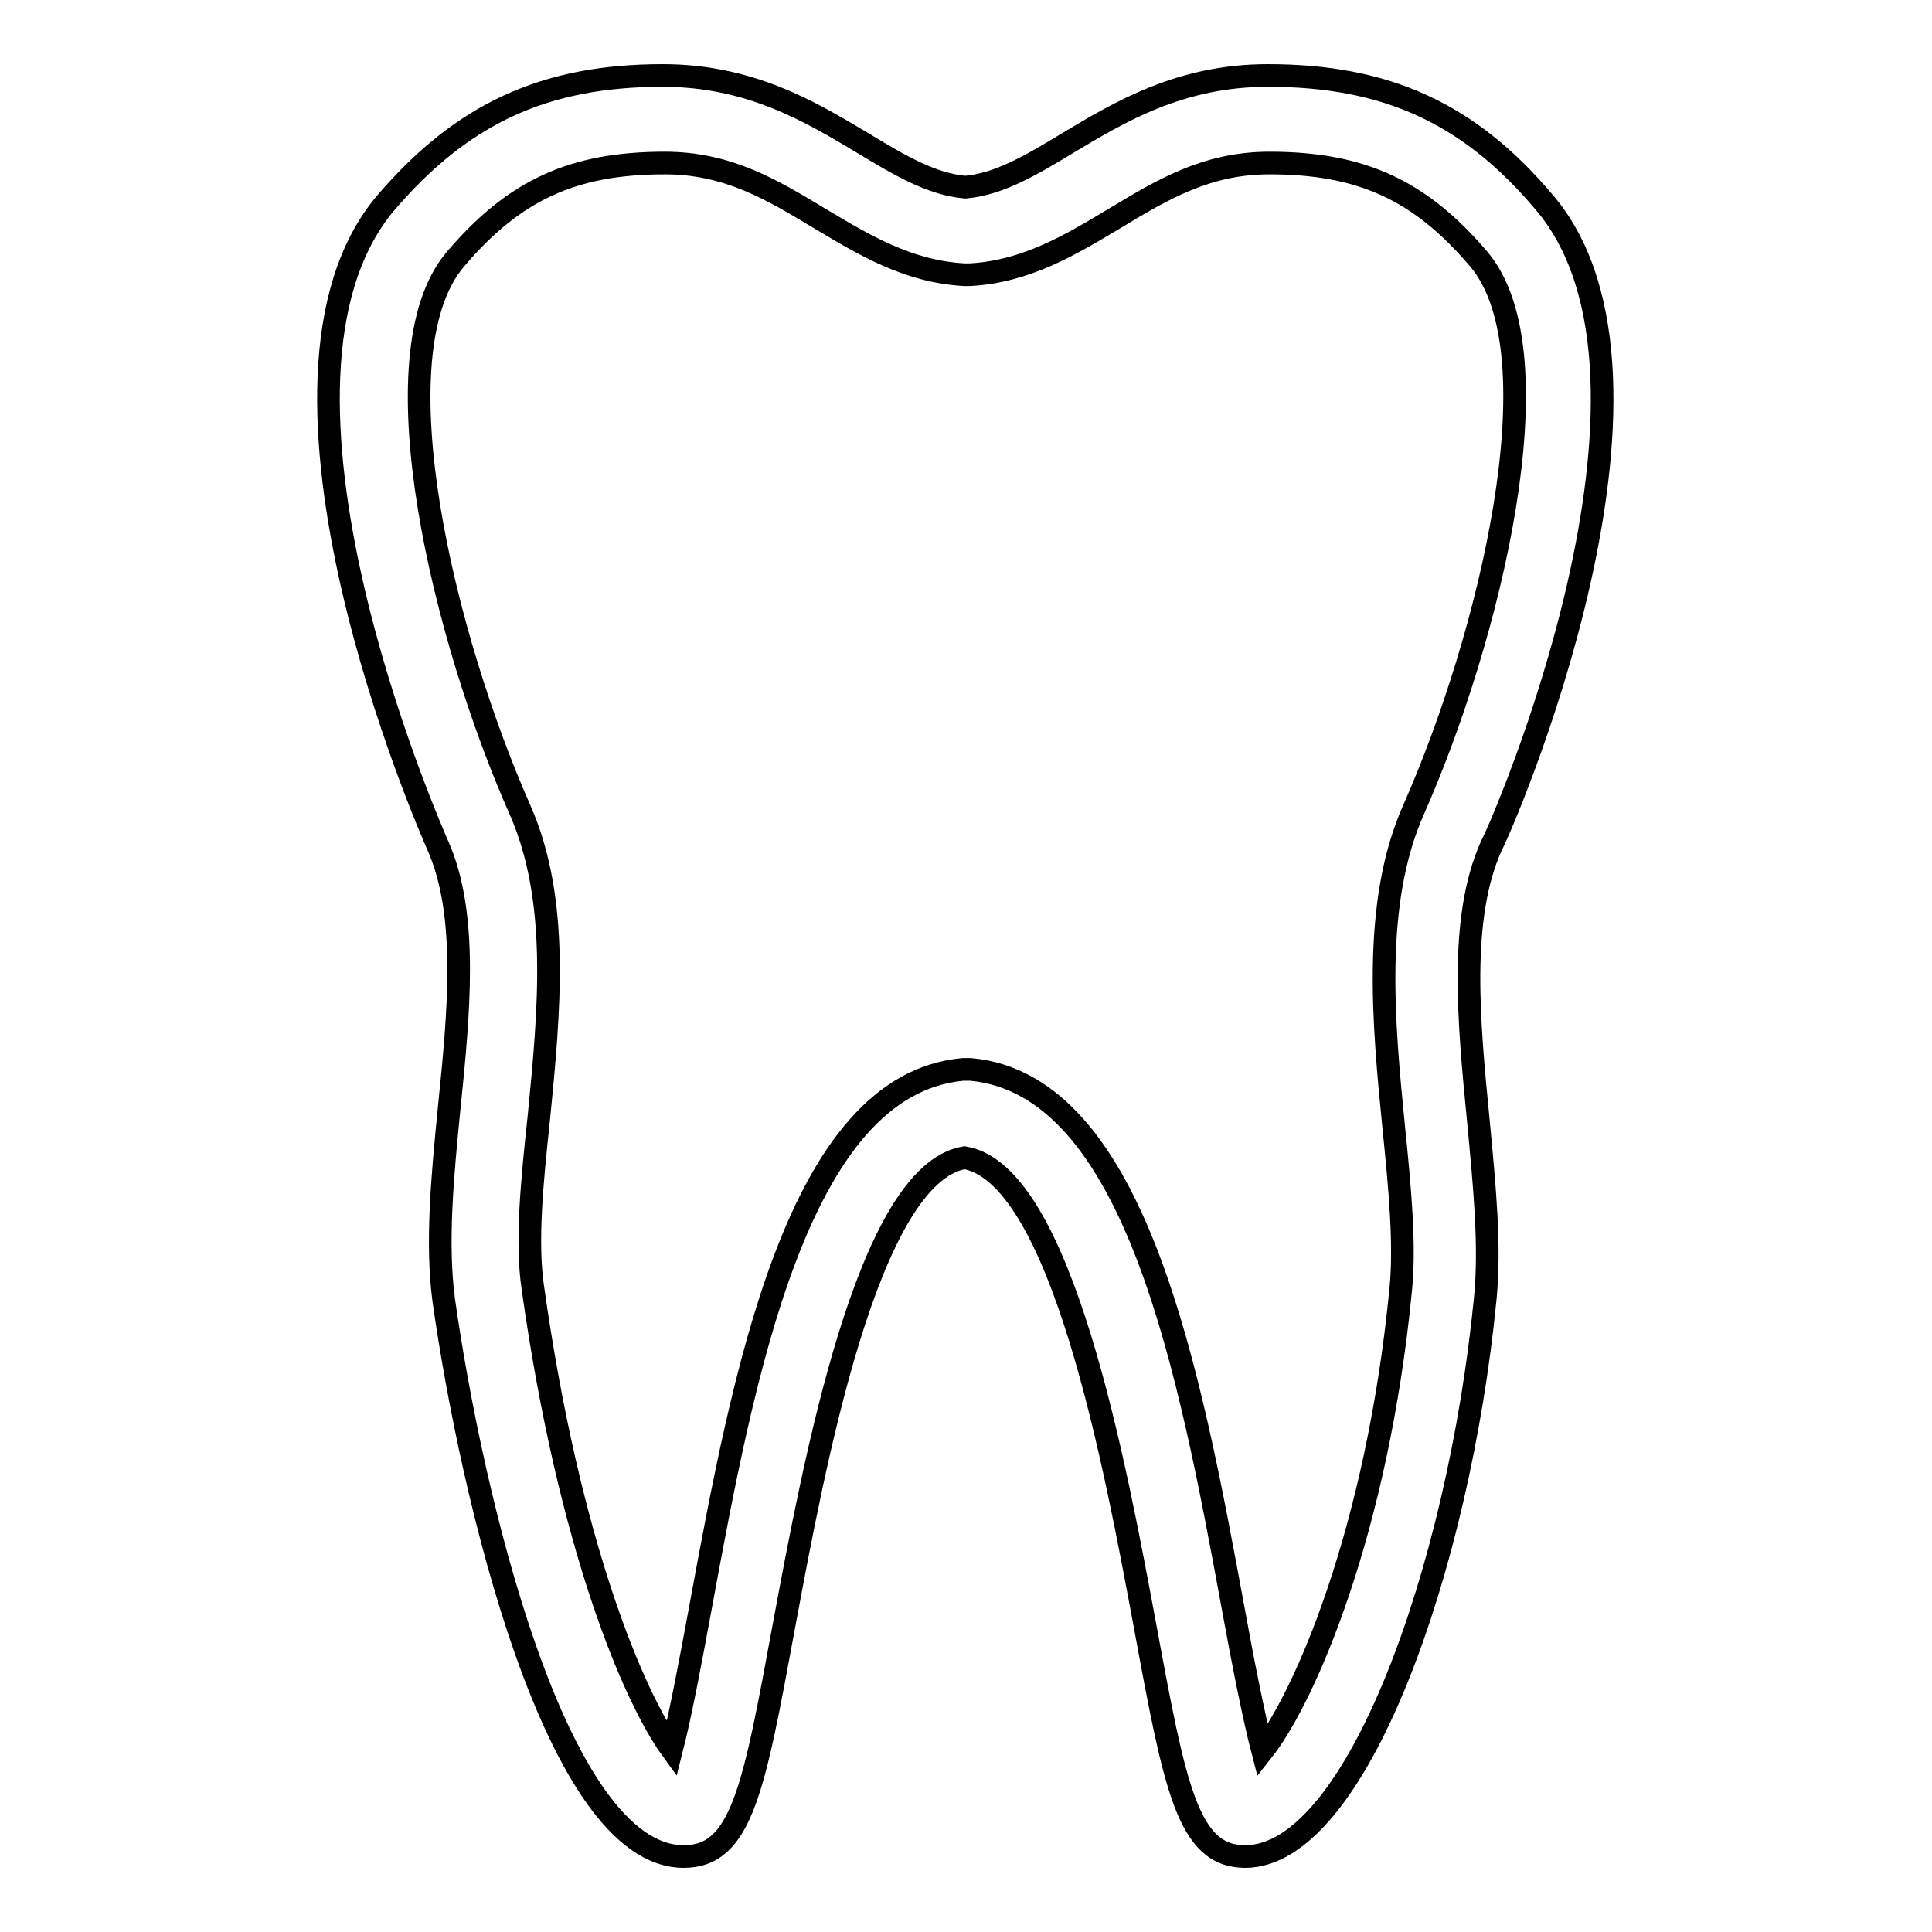
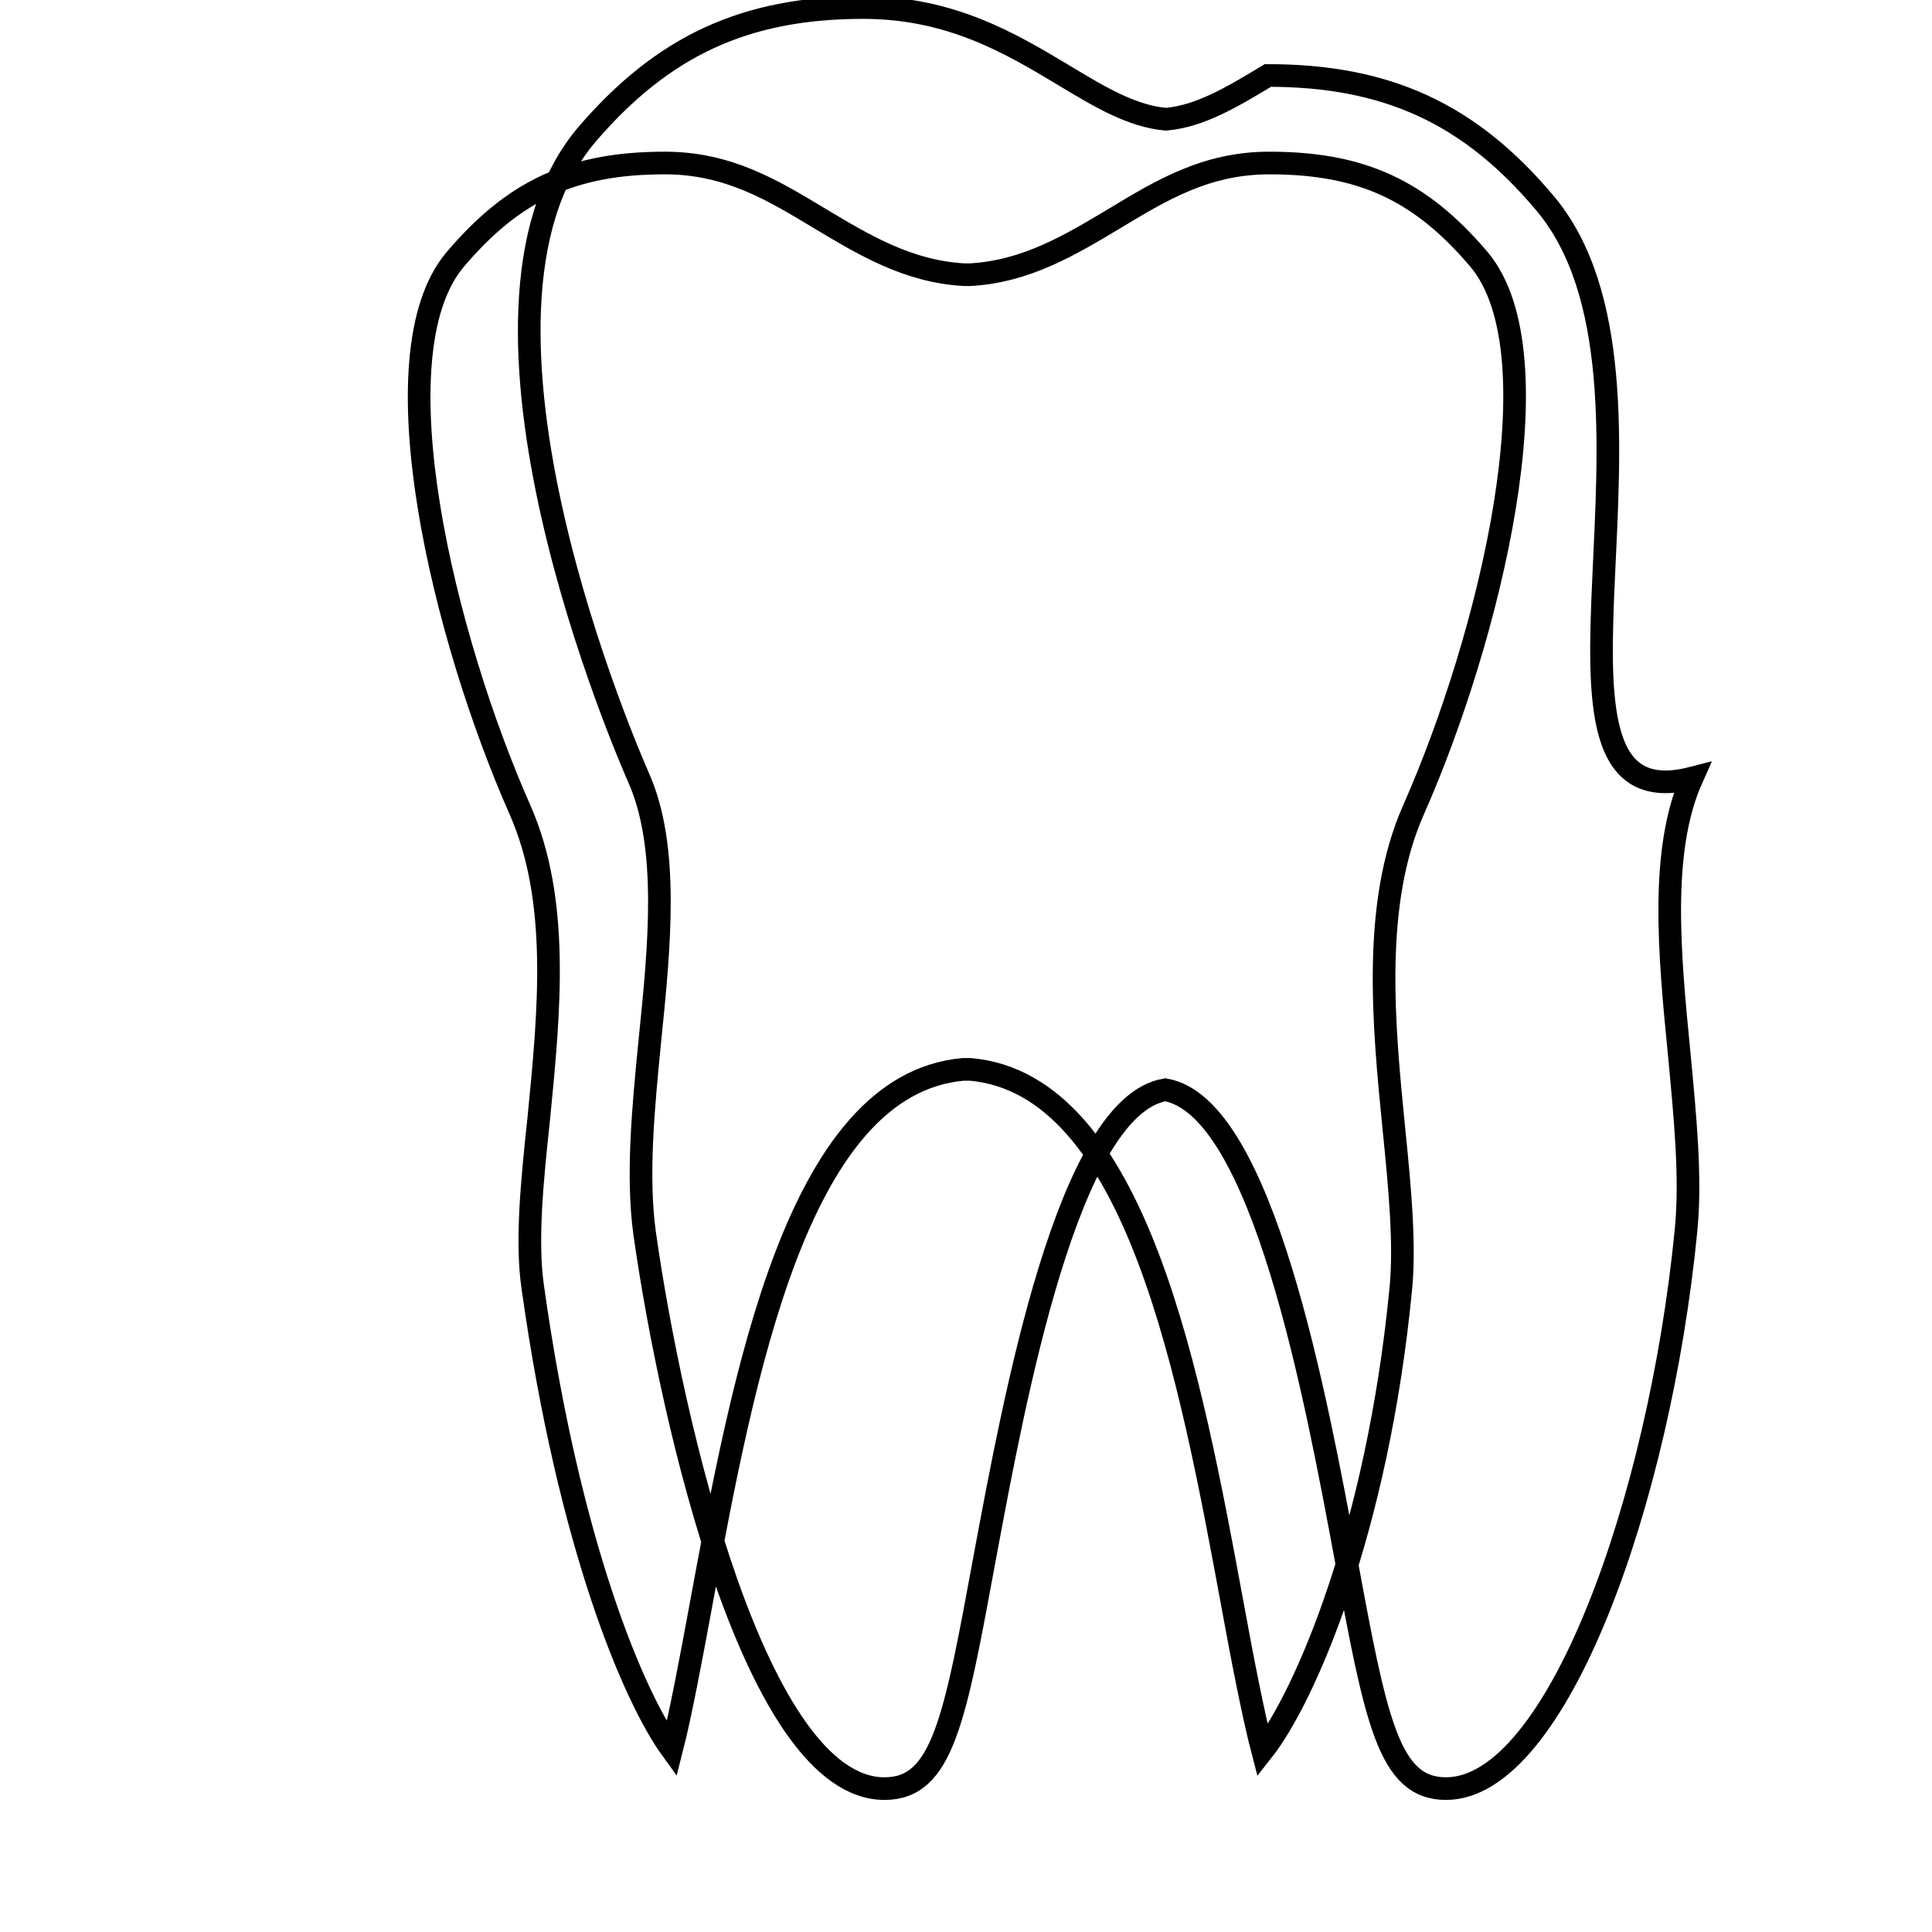
<svg xmlns="http://www.w3.org/2000/svg" version="1.1" x="0px" y="0px" viewBox="0 0 256 256" enable-background="new 0 0 256 256" xml:space="preserve">
  <g>
-     <path stroke-width="3" fill-opacity="0" stroke="#000000" d="M204.7,26.9c-10-11.9-21-16.9-36.7-16.9c-11.6,0-19.6,4.8-26.6,9c-4.8,2.9-9,5.4-13.5,5.8 c-4.5-0.4-8.7-2.9-13.5-5.8c-7-4.2-15-9-26.6-9c-15.7,0-26.6,5.1-36.7,16.9c-20,23.7,5.8,82.6,6.9,85.1c4.1,9.2,2.8,22.3,1.5,35 c-0.9,9.1-1.7,17.8-0.7,25.3c3.6,25.5,14.8,73.7,31.8,73.7c7.7,0,9.3-9,13.3-30.7c3.9-20.9,11-59.7,23.9-61.9 c12.9,2.2,20,41,23.9,61.9c4,21.7,5.7,30.7,13.3,30.7c14.7,0,28.3-38.2,31.8-73.9c0.7-7-0.1-15-0.9-23.5 c-1.3-13.2-2.6-26.9,1.7-36.5C199,109.6,224.7,50.6,204.7,26.9z M187.3,107.3c-5.5,12.4-4,28.3-2.6,42.3c0.8,7.9,1.5,15.4,0.9,21.3 c-3.1,31.9-12.7,54-18.3,61.1c-1.2-4.6-2.7-12.3-3.9-18.9c-5.7-30.9-12.8-69.4-34.8-71.4c-0.2,0-0.4,0-0.5,0c-0.2,0-0.4,0-0.5,0 c-22,2-29.1,40.5-34.8,71.4c-1.2,6.5-2.6,14-3.8,18.7c-5-6.9-13.6-27-18.4-61.2c-0.9-6.1-0.1-14.1,0.8-22.5 c1.4-14.2,2.8-28.8-2.5-40.8c-10-22.6-19.3-60.2-8.6-72.9c7.8-9.2,15.6-12.8,27.8-12.8c8.4,0,14.3,3.6,20.6,7.4 c5.7,3.4,11.6,7,19.1,7.4c0.2,0,0.4,0,0.7,0c7.5-0.4,13.4-4,19.1-7.4c6.3-3.8,12.2-7.4,20.6-7.4c12.2,0,20,3.6,27.8,12.8 C206.6,47.1,197.3,84.7,187.3,107.3z" />
+     <path stroke-width="3" fill-opacity="0" stroke="#000000" d="M204.7,26.9c-10-11.9-21-16.9-36.7-16.9c-4.8,2.9-9,5.4-13.5,5.8 c-4.5-0.4-8.7-2.9-13.5-5.8c-7-4.2-15-9-26.6-9c-15.7,0-26.6,5.1-36.7,16.9c-20,23.7,5.8,82.6,6.9,85.1c4.1,9.2,2.8,22.3,1.5,35 c-0.9,9.1-1.7,17.8-0.7,25.3c3.6,25.5,14.8,73.7,31.8,73.7c7.7,0,9.3-9,13.3-30.7c3.9-20.9,11-59.7,23.9-61.9 c12.9,2.2,20,41,23.9,61.9c4,21.7,5.7,30.7,13.3,30.7c14.7,0,28.3-38.2,31.8-73.9c0.7-7-0.1-15-0.9-23.5 c-1.3-13.2-2.6-26.9,1.7-36.5C199,109.6,224.7,50.6,204.7,26.9z M187.3,107.3c-5.5,12.4-4,28.3-2.6,42.3c0.8,7.9,1.5,15.4,0.9,21.3 c-3.1,31.9-12.7,54-18.3,61.1c-1.2-4.6-2.7-12.3-3.9-18.9c-5.7-30.9-12.8-69.4-34.8-71.4c-0.2,0-0.4,0-0.5,0c-0.2,0-0.4,0-0.5,0 c-22,2-29.1,40.5-34.8,71.4c-1.2,6.5-2.6,14-3.8,18.7c-5-6.9-13.6-27-18.4-61.2c-0.9-6.1-0.1-14.1,0.8-22.5 c1.4-14.2,2.8-28.8-2.5-40.8c-10-22.6-19.3-60.2-8.6-72.9c7.8-9.2,15.6-12.8,27.8-12.8c8.4,0,14.3,3.6,20.6,7.4 c5.7,3.4,11.6,7,19.1,7.4c0.2,0,0.4,0,0.7,0c7.5-0.4,13.4-4,19.1-7.4c6.3-3.8,12.2-7.4,20.6-7.4c12.2,0,20,3.6,27.8,12.8 C206.6,47.1,197.3,84.7,187.3,107.3z" />
  </g>
</svg>